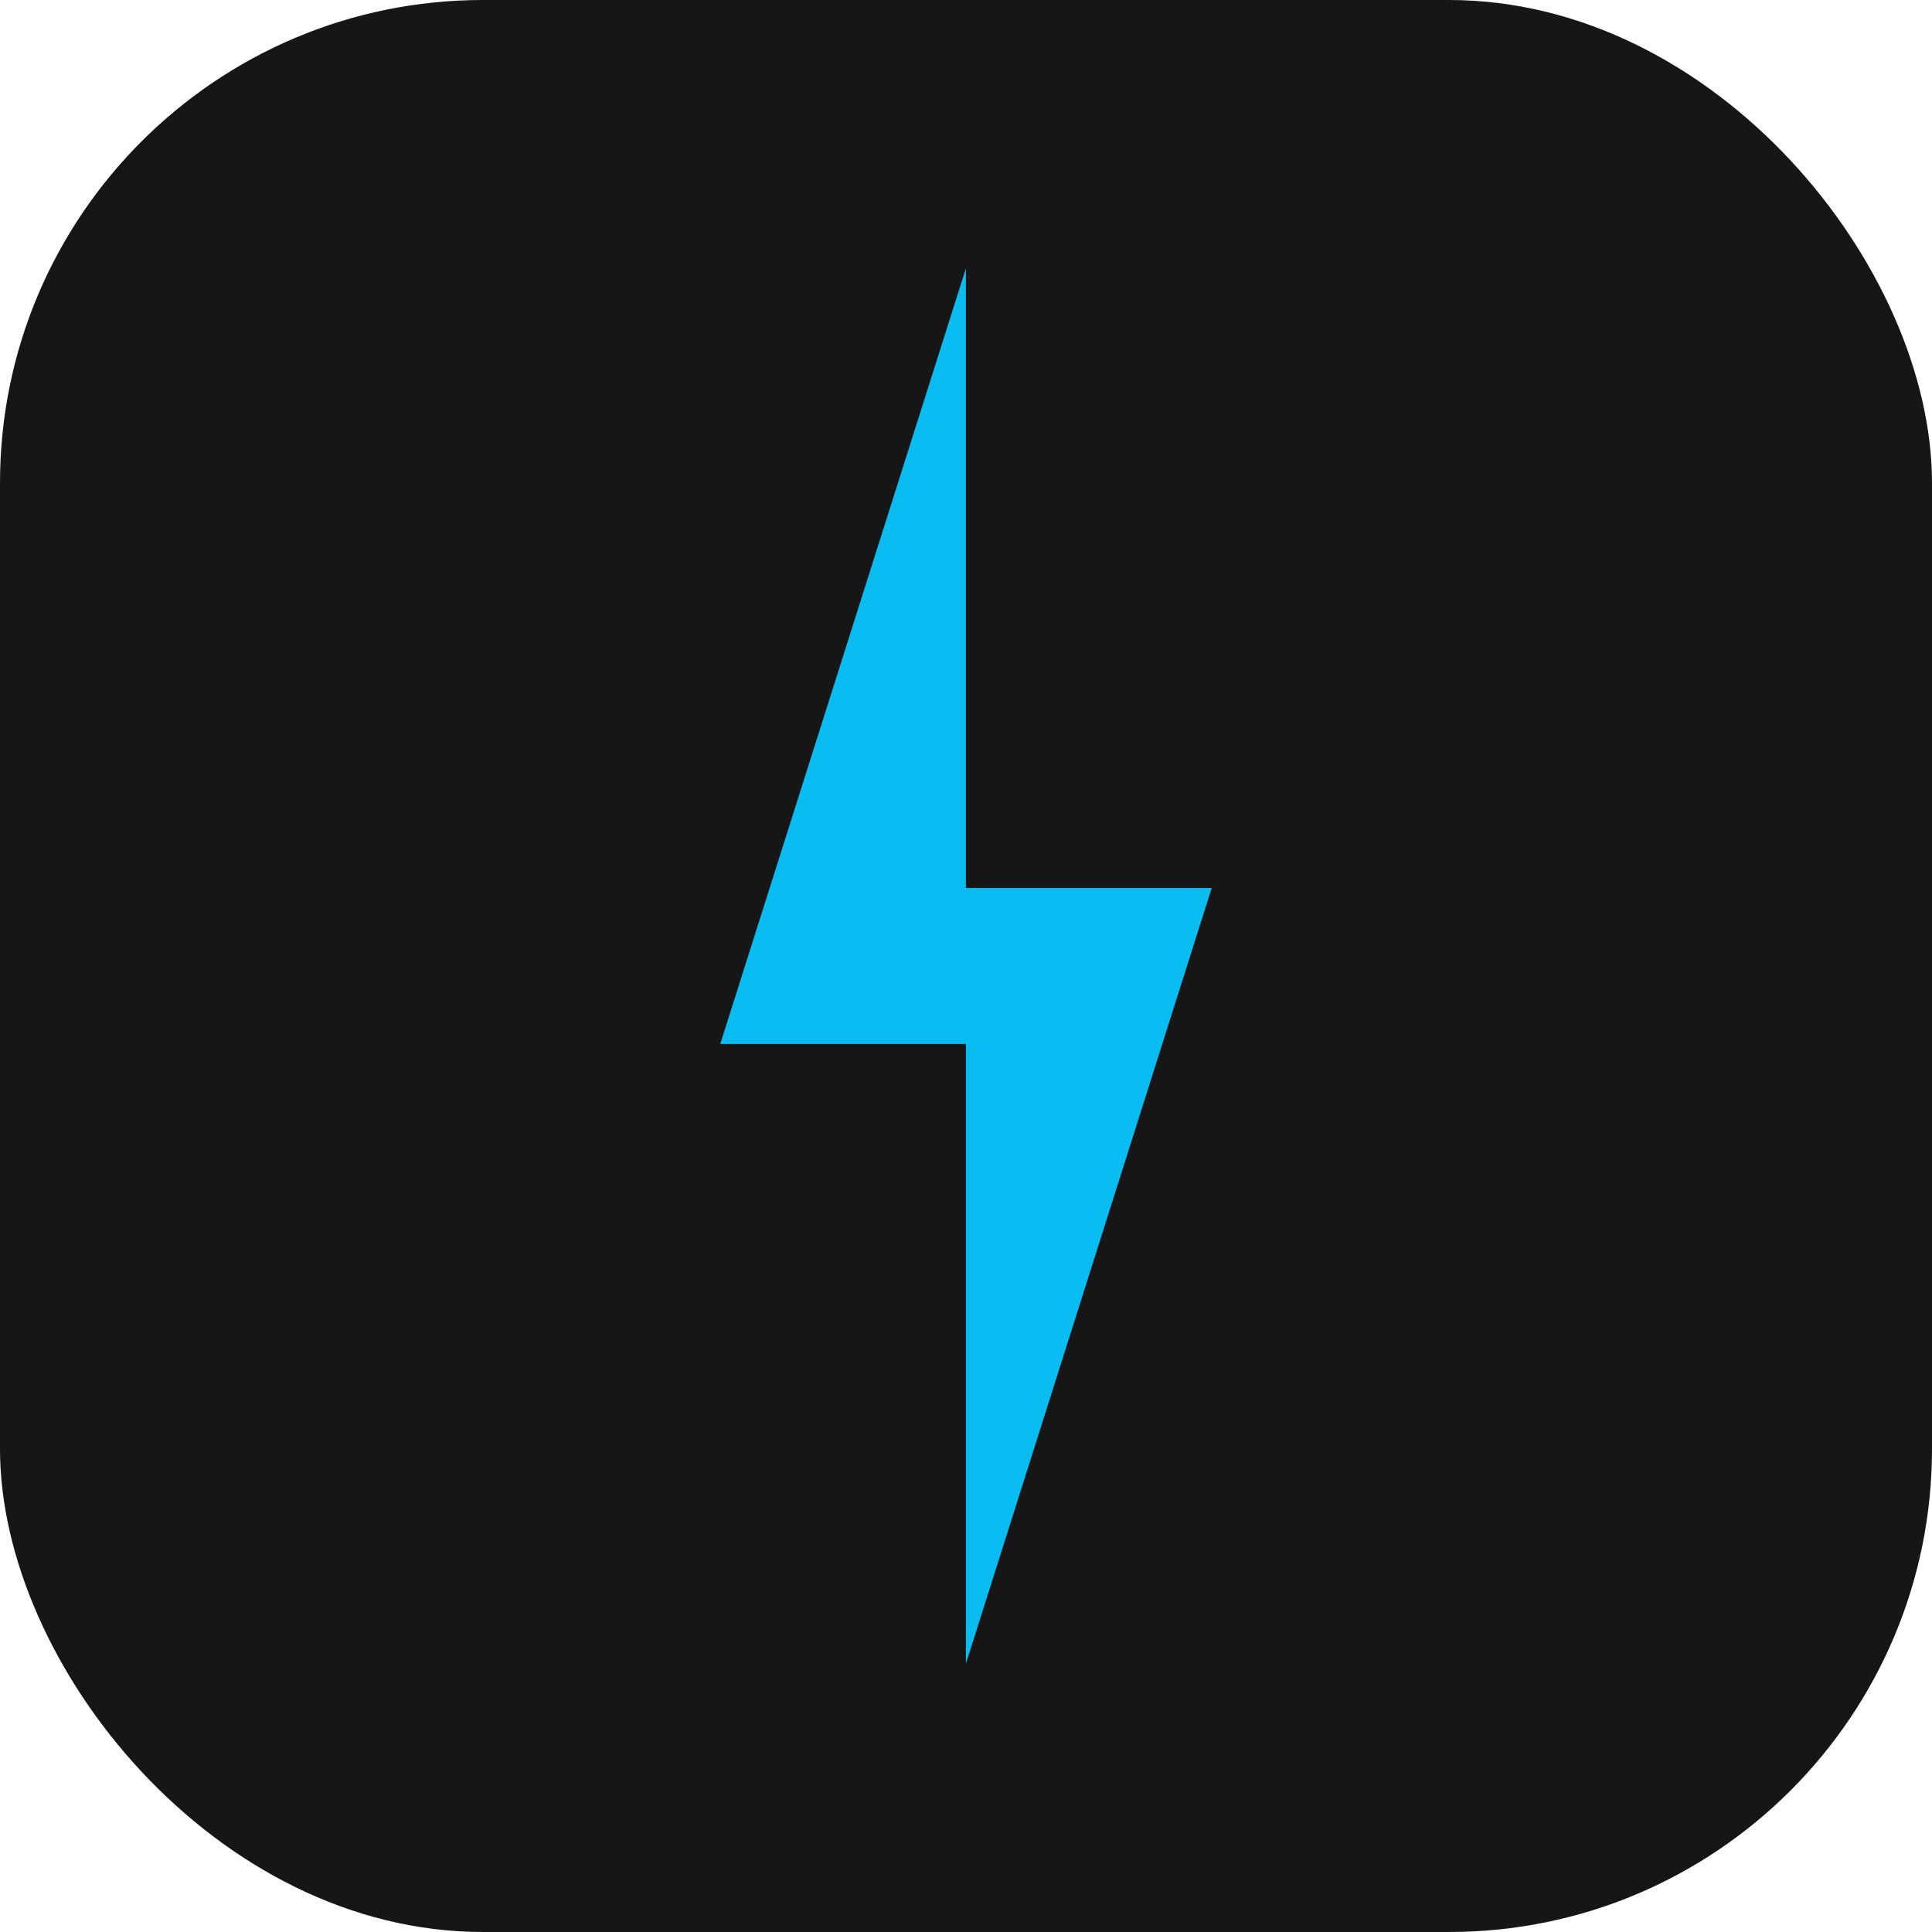
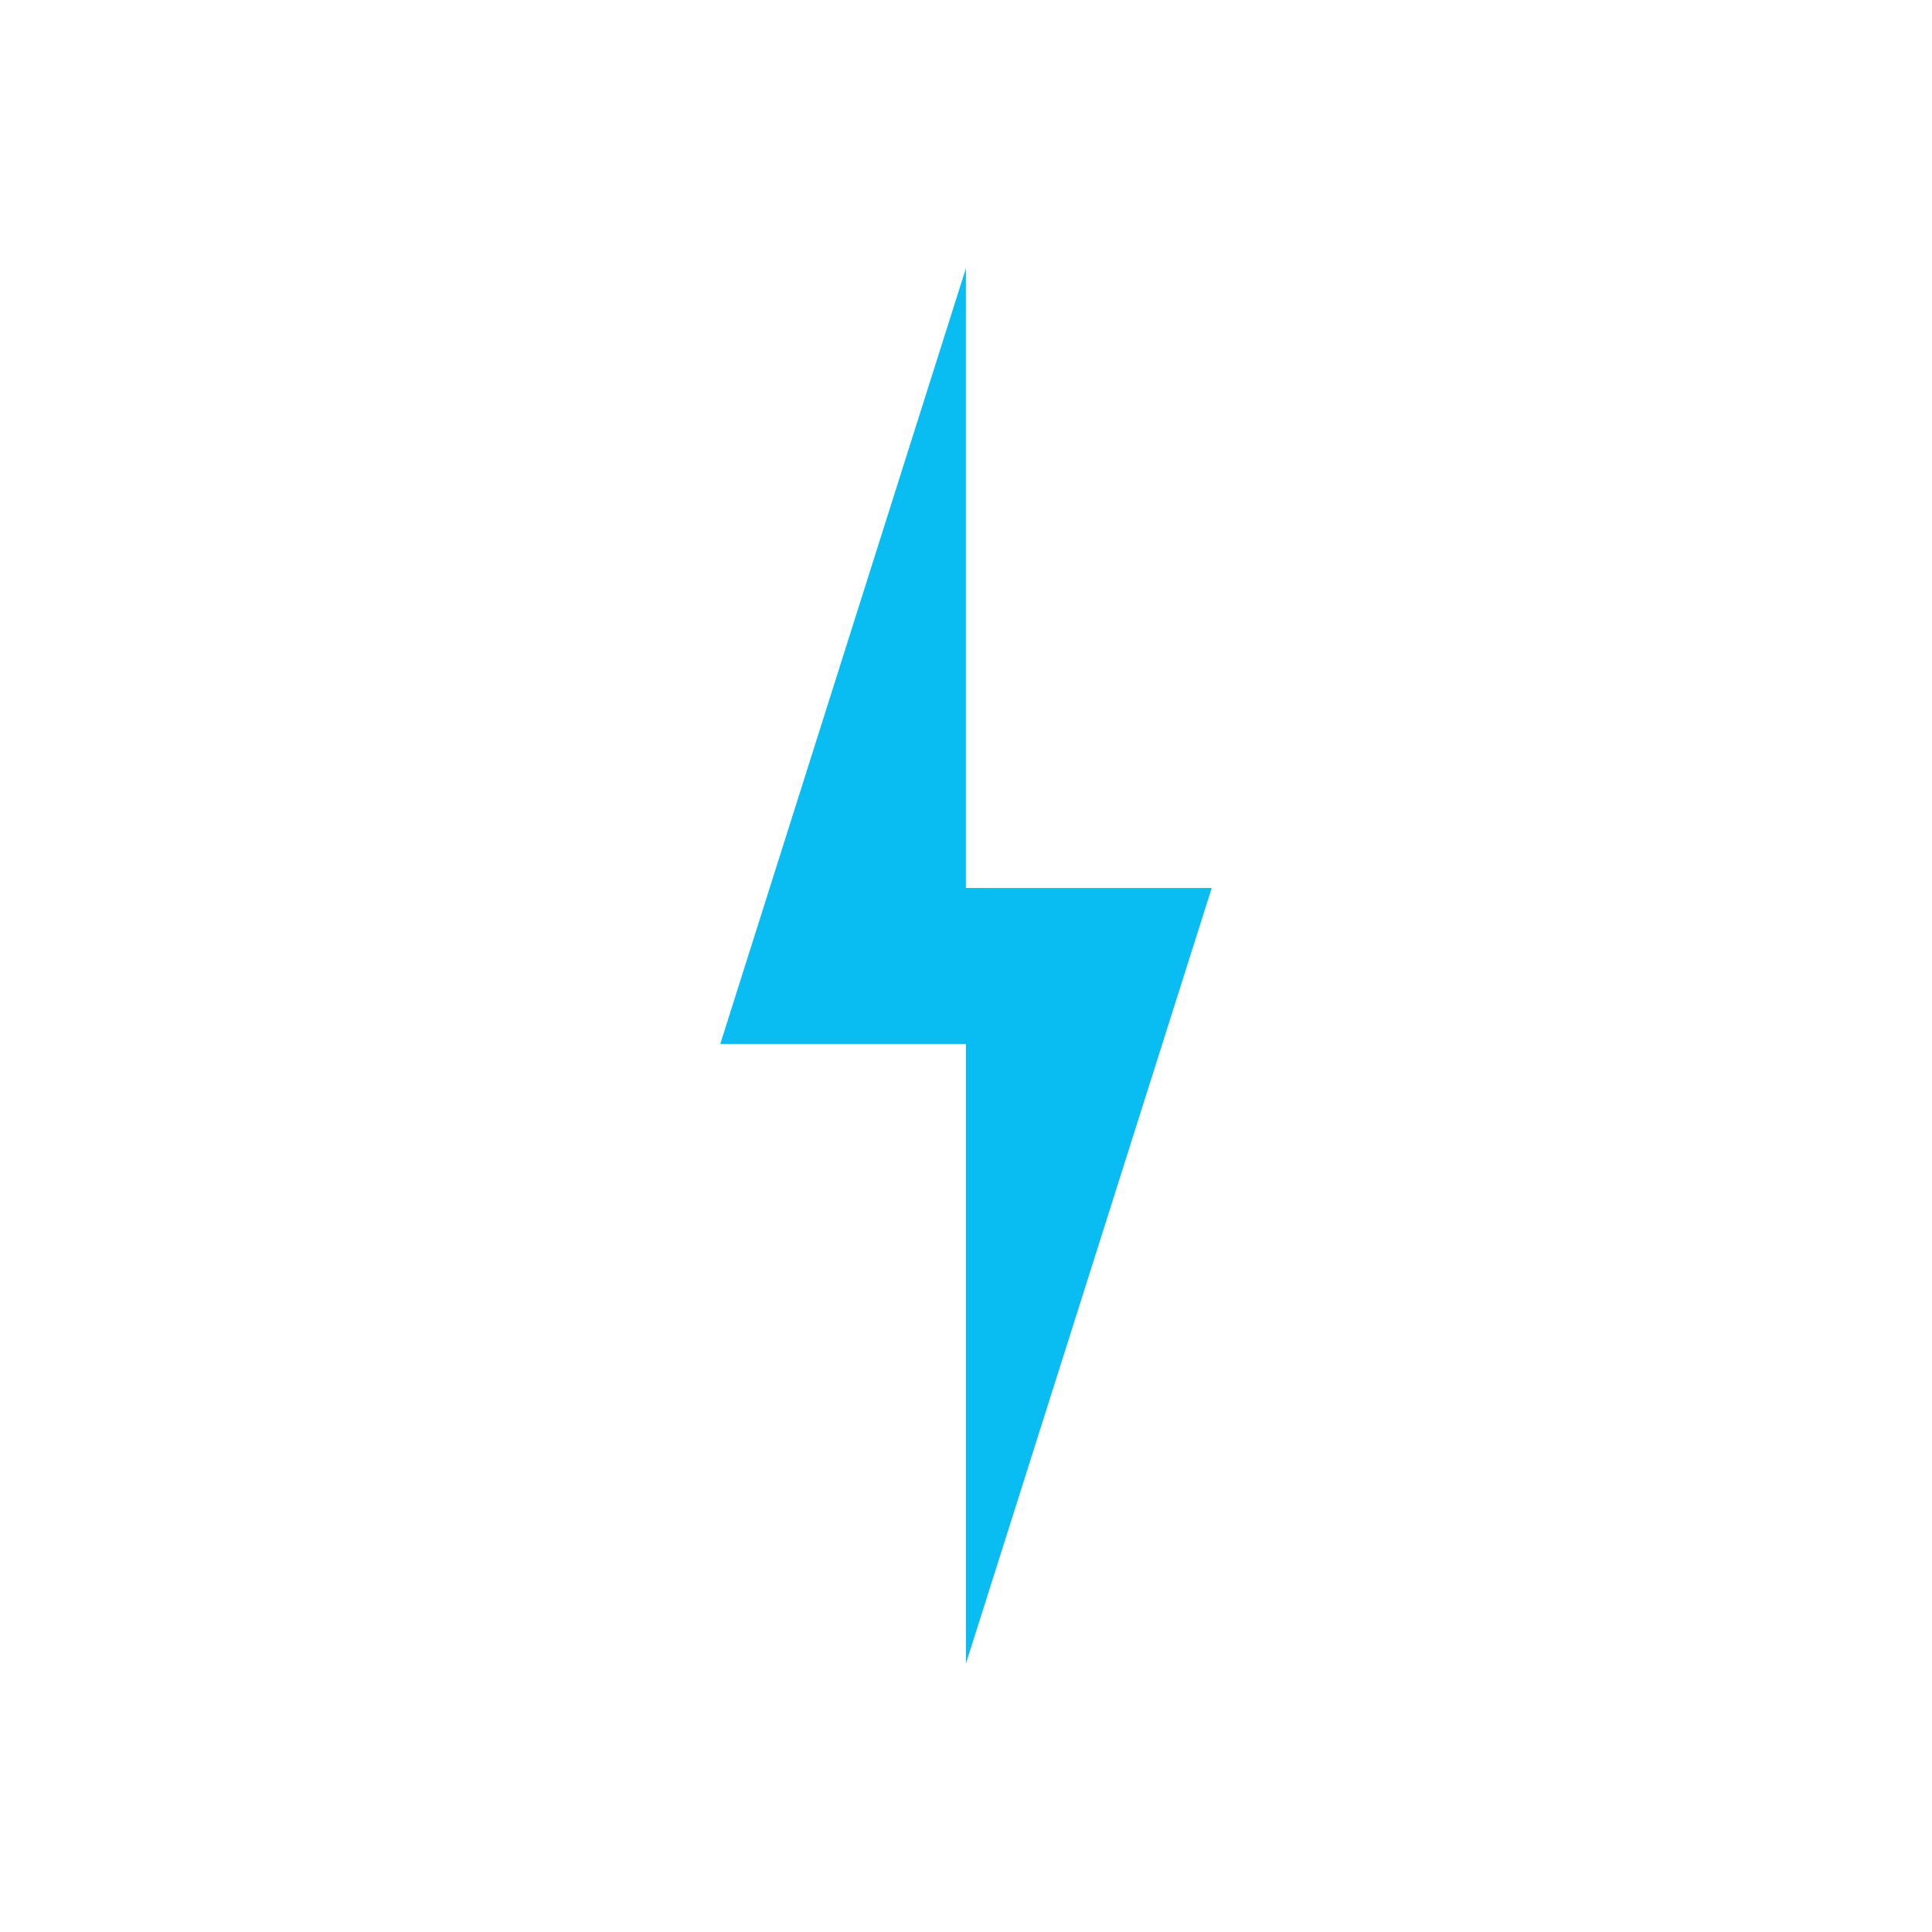
<svg xmlns="http://www.w3.org/2000/svg" width="64" height="64" viewBox="0 0 64 64" fill="none">
-   <rect width="64" height="64" rx="16" fill="#161616" />
  <path d="M40.14 29.416H31.997V8.889L23.86 34.583H31.997V55.111L40.14 29.416Z" fill="#09BDF2" />
</svg>